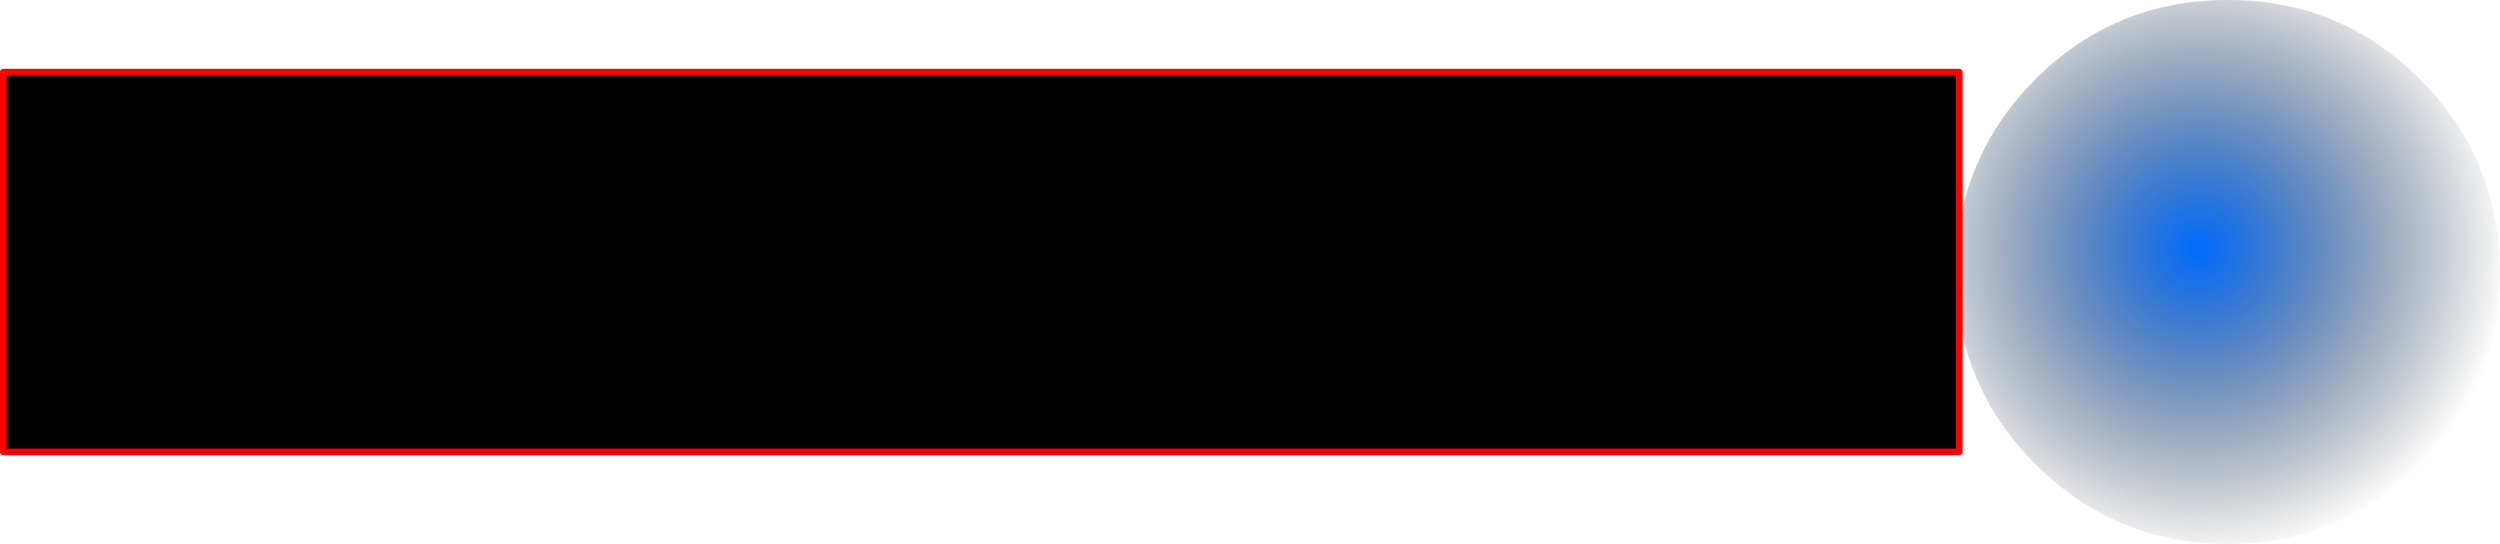
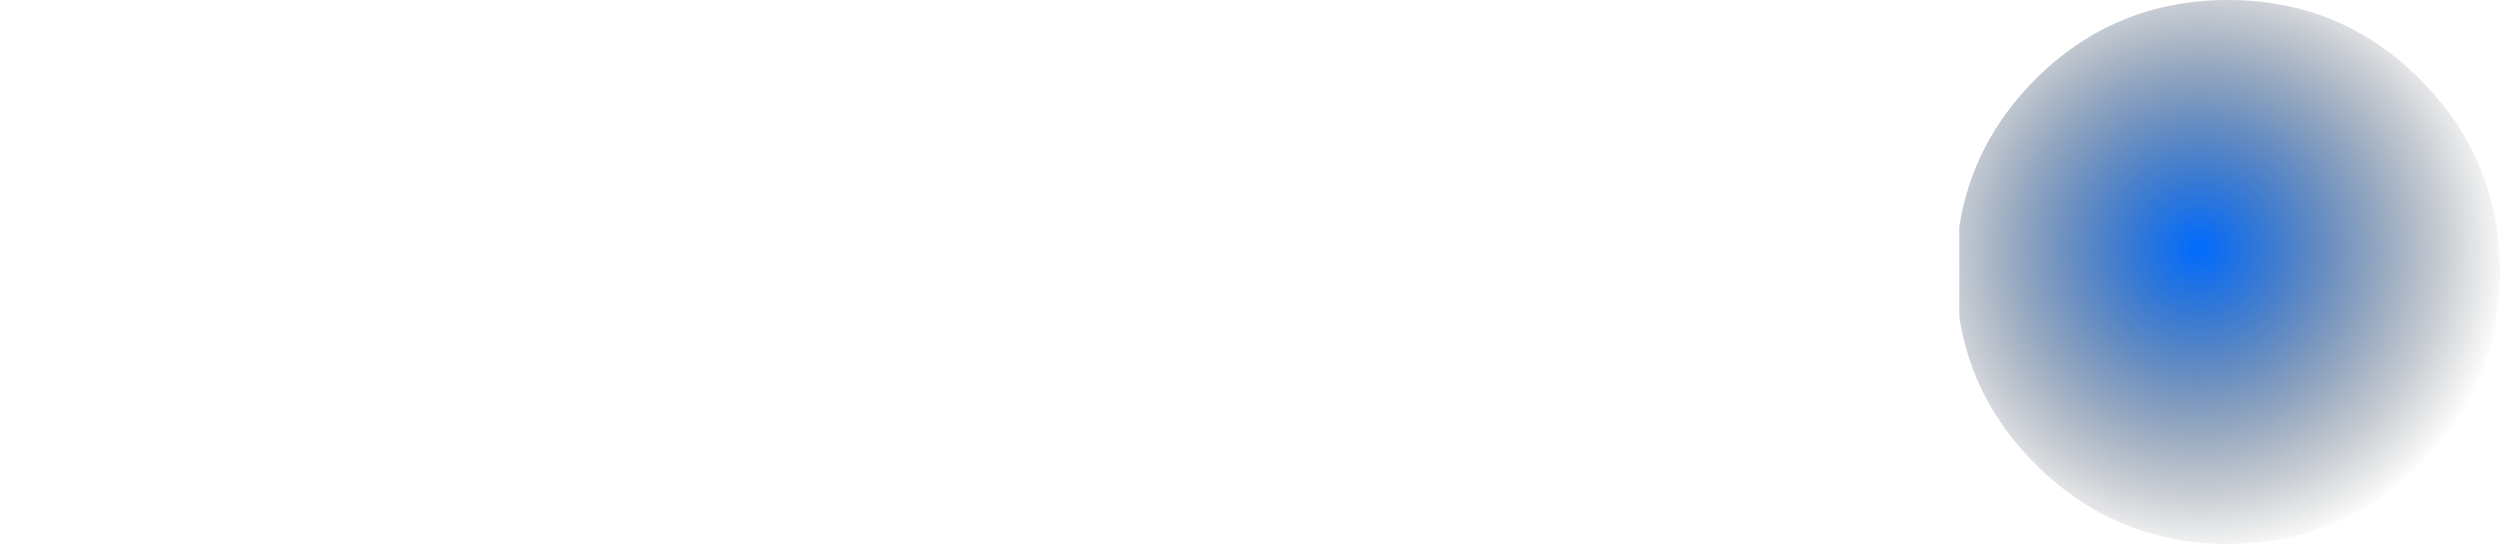
<svg xmlns="http://www.w3.org/2000/svg" height="83.0px" width="381.45px">
  <g transform="matrix(1.0, 0.0, 0.0, 1.0, 217.45, 36.0)">
    <path d="M81.5 -1.45 Q83.5 -14.25 93.1 -23.9 105.25 -36.0 122.5 -36.0 139.7 -36.0 151.8 -23.9 163.95 -11.75 164.0 5.5 163.95 22.7 151.8 34.8 139.7 46.95 122.5 47.0 105.25 46.95 93.1 34.8 83.5 25.2 81.5 12.4 L81.5 -1.45" fill="url(#gradient0)" fill-rule="evenodd" stroke="none" />
-     <path d="M81.5 12.4 L81.5 32.95 -216.95 32.95 -216.95 -25.0 81.5 -25.0 81.5 -1.45 81.5 12.4" fill="#000000" fill-rule="evenodd" stroke="none" />
-     <path d="M81.5 12.4 L81.5 32.95 -216.95 32.95 -216.95 -25.0 81.5 -25.0 81.5 -1.45 81.5 12.4 Z" fill="none" stroke="#ff0000" stroke-linecap="round" stroke-linejoin="round" stroke-width="1.0" />
  </g>
  <defs>
    <radialGradient cx="0" cy="0" gradientTransform="matrix(0.058, 0.0, 0.0, 0.058, 118.0, 2.0)" gradientUnits="userSpaceOnUse" id="gradient0" r="819.2" spreadMethod="pad">
      <stop offset="0.0" stop-color="#006cff" />
      <stop offset="1.0" stop-color="#000000" stop-opacity="0.0" />
      <stop offset="1.0" stop-color="#000203" />
    </radialGradient>
  </defs>
</svg>